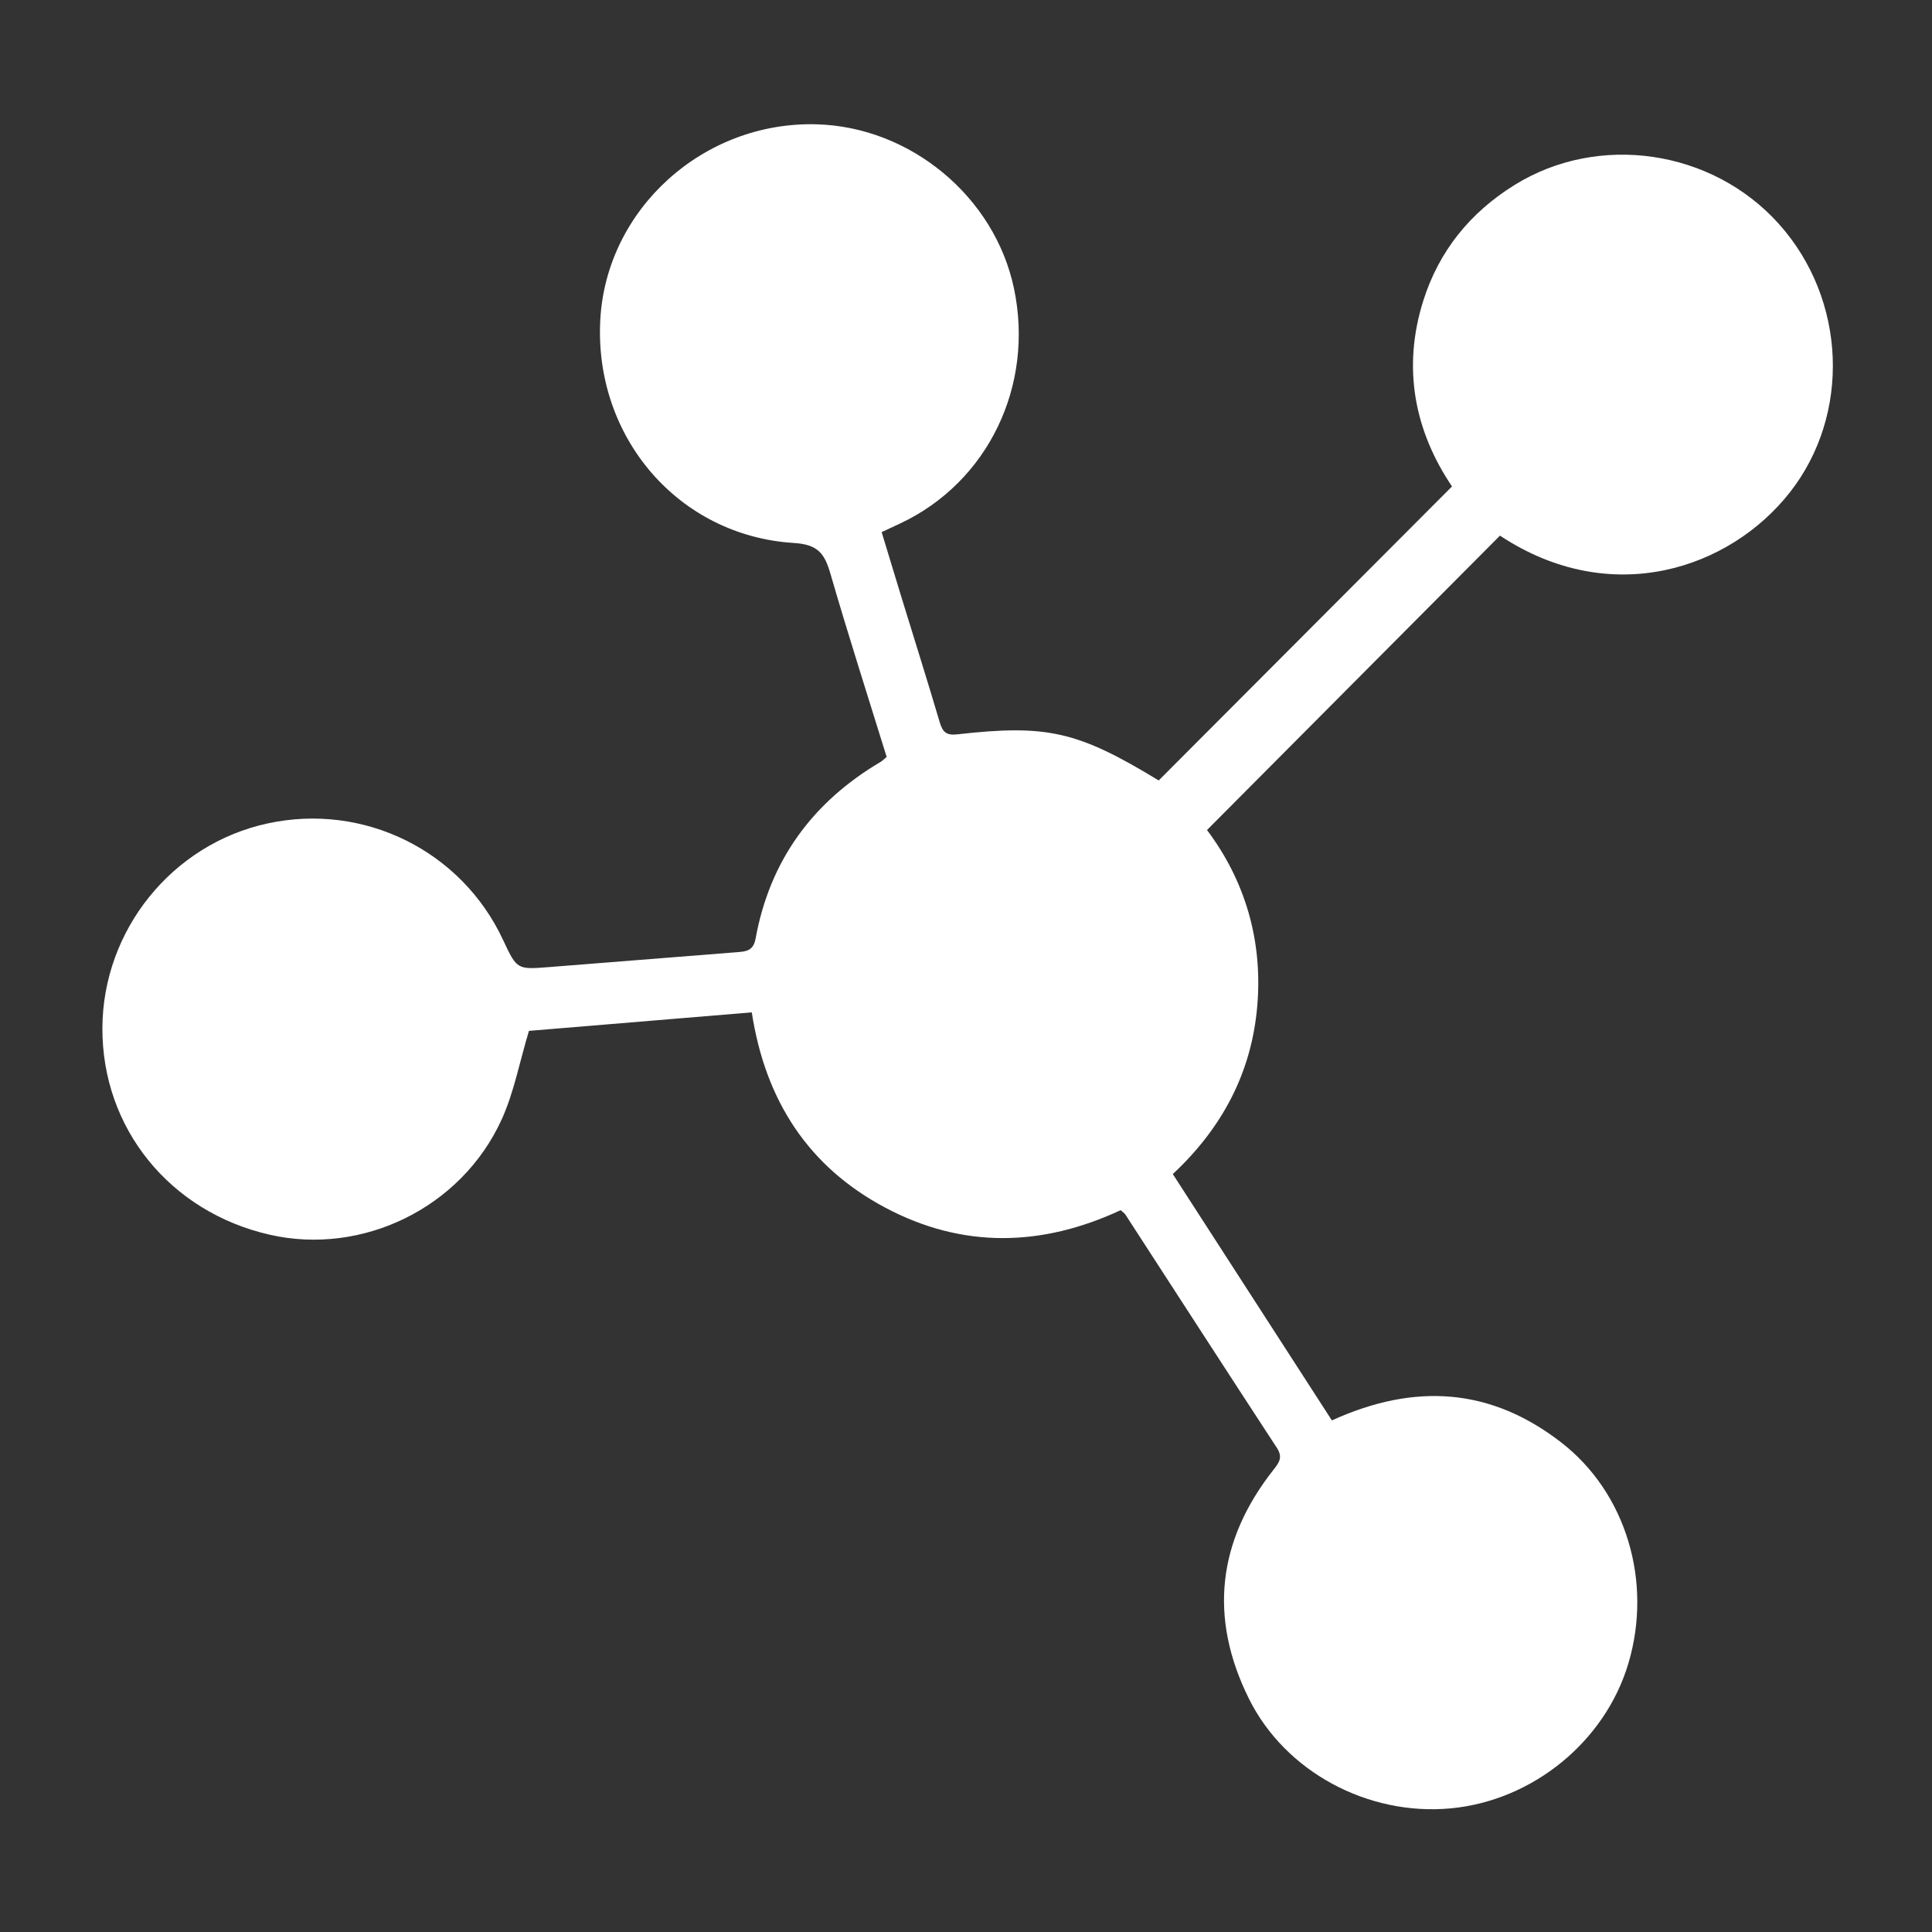
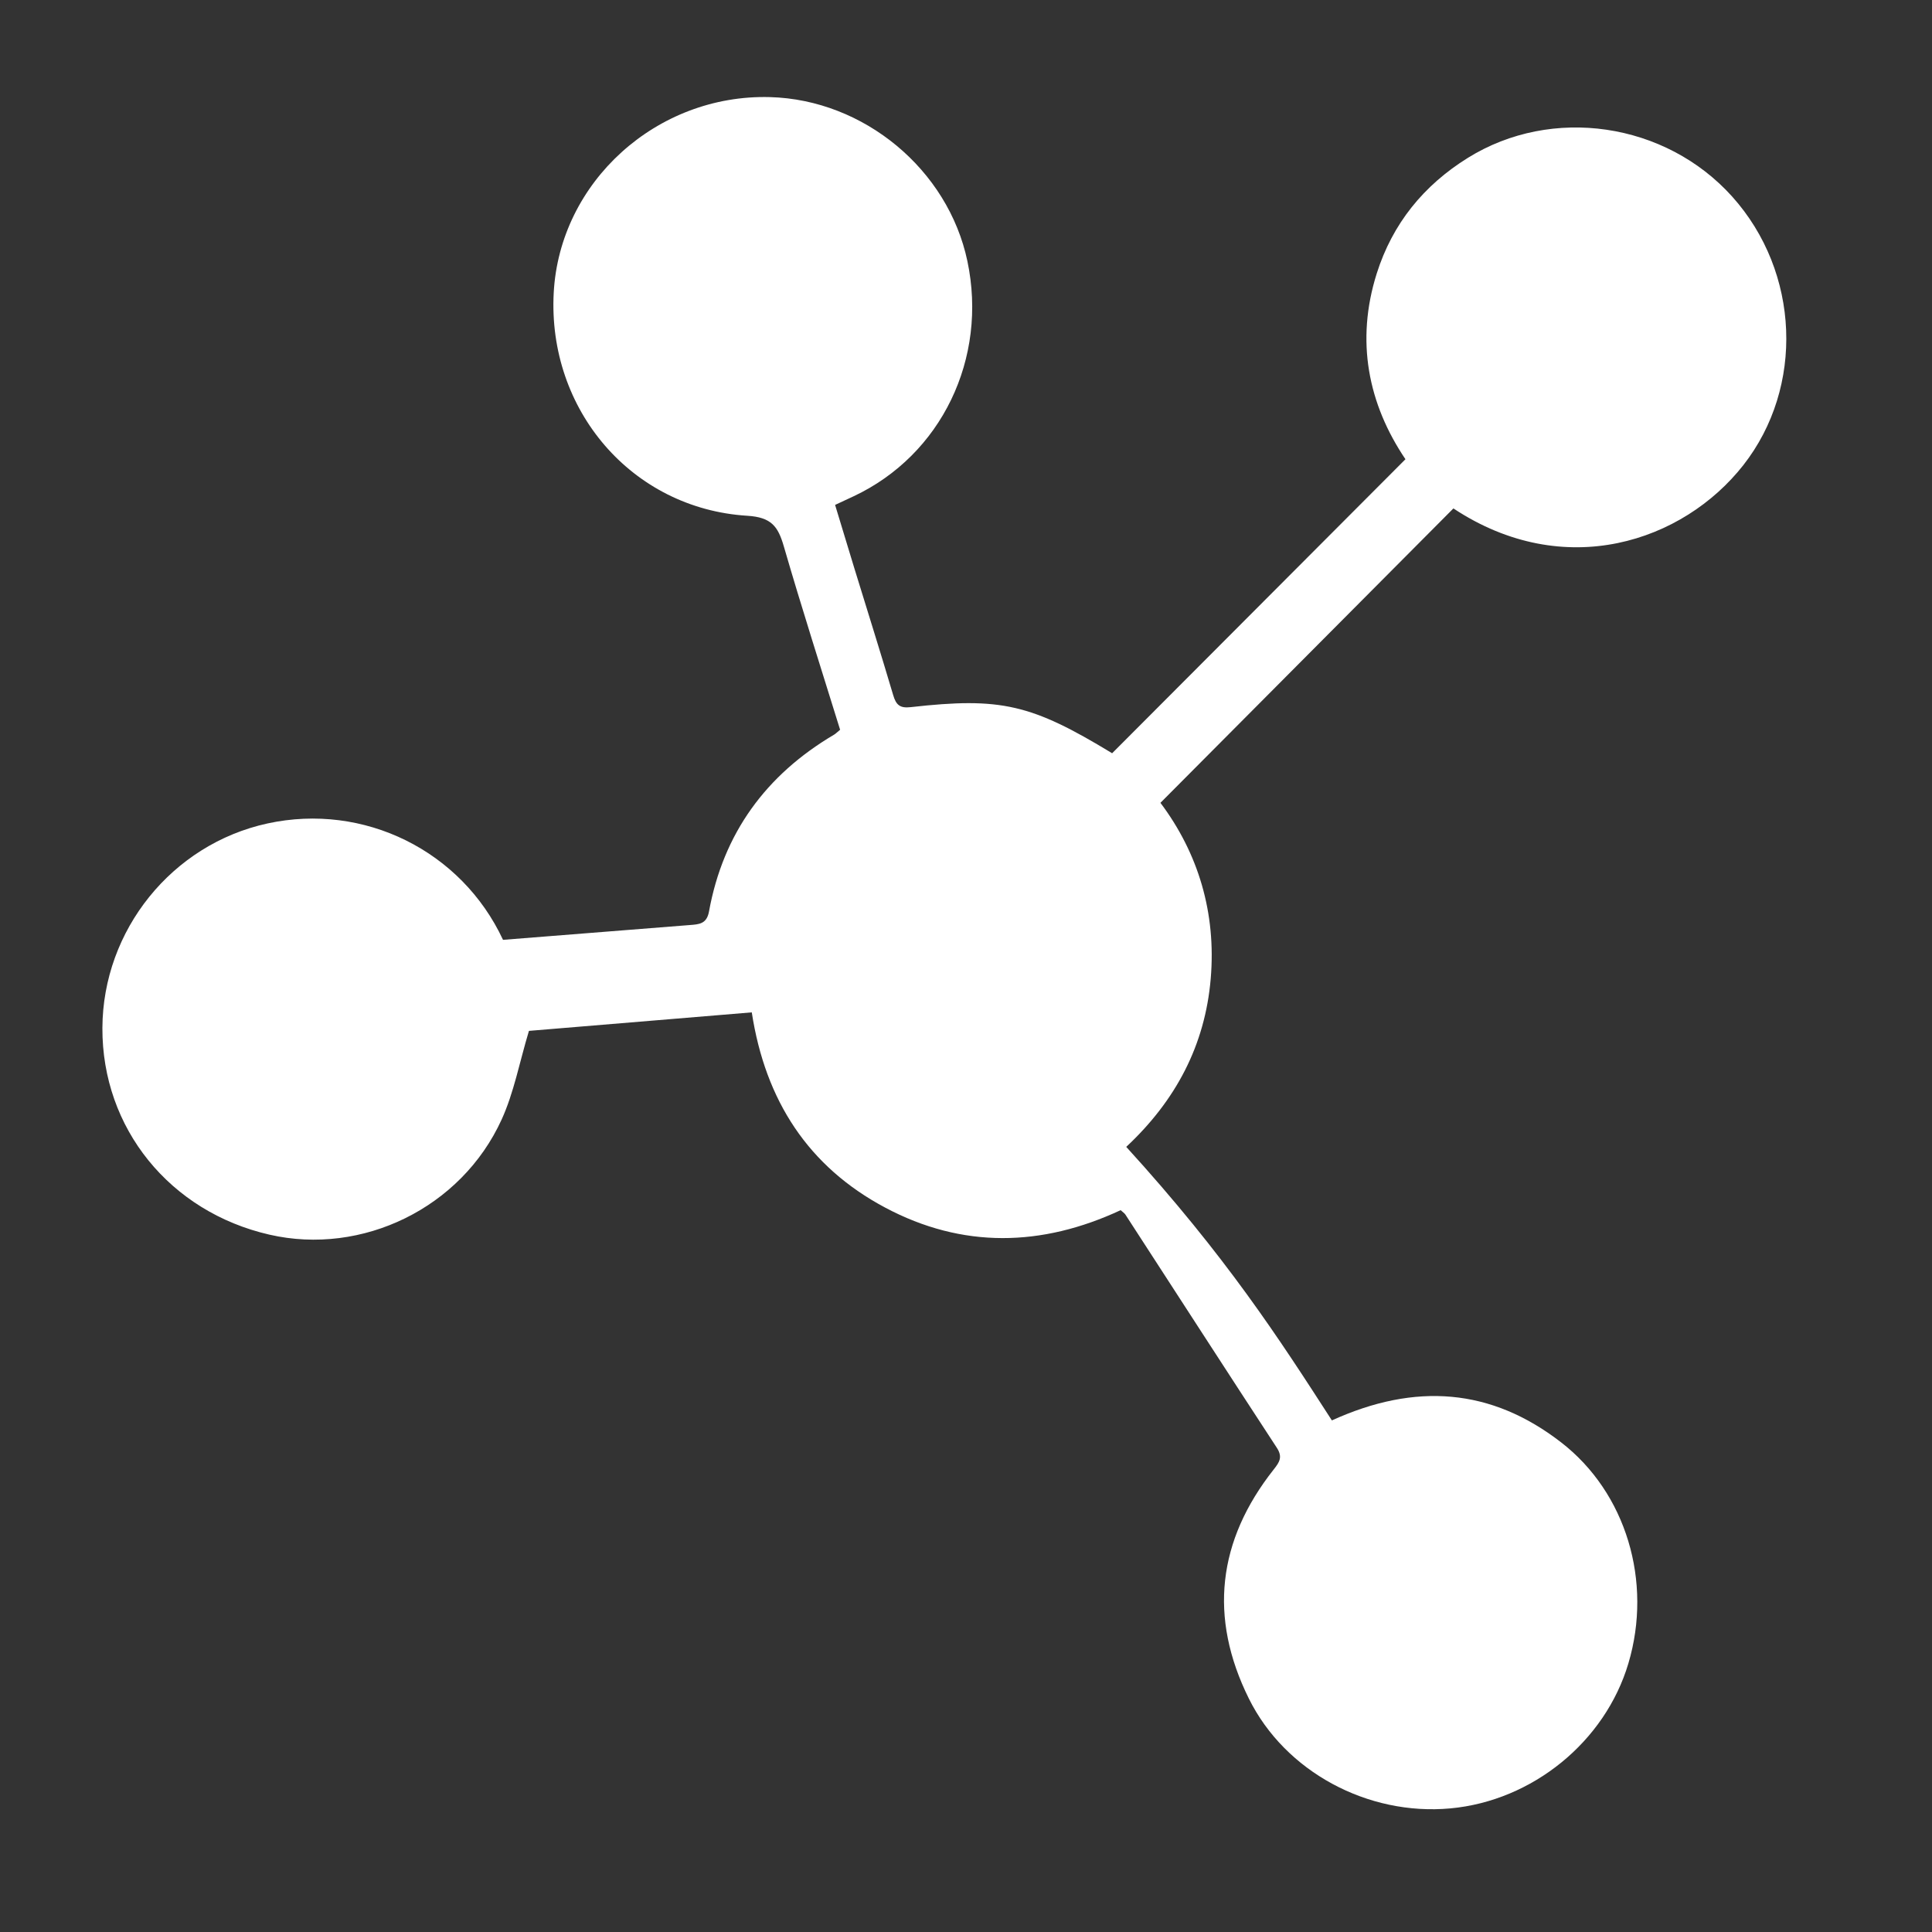
<svg xmlns="http://www.w3.org/2000/svg" version="1.1" id="Слой_1" x="0px" y="0px" viewBox="0 0 500 500" style="enable-background:new 0 0 500 500;" xml:space="preserve">
  <rect x="0" y="0" width="500" height="500" fill="#333333" stroke="none" />
  <style type="text/css"> .st0{fill:#FFFFFF;} </style>
-   <path class="st0" d="M344.69,367.6c21.67-9.86,41.24-8.31,59.31,5.67c16.86,13.03,23.72,36.06,17.43,57.2 c-6.02,20.27-24.81,35.58-46.07,37.54c-21.38,1.97-42.77-9.49-52.14-28.39c-10.45-21.05-8.12-40.92,6.42-59.33 c1.48-1.87,2.37-3.21,0.8-5.61c-13.13-20.07-26.13-40.23-39.19-60.35c-0.26-0.39-0.71-0.66-1.23-1.14 c-20.38,9.49-40.92,10-60.95-0.67c-19.87-10.58-31-27.68-34.51-50.52c-19.7,1.64-39.18,3.25-57.67,4.79 c-2.47,8.2-3.89,15.99-7.08,22.97c-10.43,22.85-36.06,35.27-60.07,29.77c-25.82-5.91-43.34-27.58-43.24-53.47 c0.1-25.35,18.03-47.58,42.72-52.95c24.96-5.43,50.18,7.03,60.96,30.12c3.61,7.73,3.61,7.71,12.05,7.04 c16.11-1.29,32.22-2.57,48.33-3.83c2.41-0.19,4.39-0.26,4.98-3.51c3.68-20.23,14.73-35.35,32.37-45.76 c0.42-0.25,0.77-0.62,1.56-1.27c-4.86-15.71-9.95-31.53-14.57-47.47c-1.5-5.17-3.22-7.53-9.46-7.91 c-29.89-1.86-51.69-27.42-50.09-57.68c1.52-28.71,26.64-51.46,55.96-50.67c24.33,0.66,46.1,18.74,51.1,42.45 c5.32,25.23-6.74,50.17-29.41,60.84c-1.48,0.7-2.97,1.39-4.83,2.25c1.69,5.55,3.3,10.92,4.95,16.29 c3.37,10.98,6.83,21.94,10.09,32.95c0.75,2.53,1.73,3.42,4.52,3.1c23.38-2.64,31.26-0.76,52.14,11.93 c25.2-25.25,50.33-50.45,75.91-76.09c-9.63-14.26-12.96-30.58-7.43-48.08c4.07-12.86,12.1-22.79,23.62-29.94 c21.72-13.48,51.06-9.22,68.37,10.05c17.57,19.57,18.69,49.34,2.88,69.5c-15.56,19.83-46.26,30.24-75.03,11.2 c-25.15,25.27-50.27,50.51-75.82,76.19c9.74,12.96,14.47,28.42,13.01,45.53c-1.47,17.19-9.01,31.5-21.86,43.51 C317.29,325.15,330.97,346.34,344.69,367.6z" />
+   <path class="st0" d="M344.69,367.6c21.67-9.86,41.24-8.31,59.31,5.67c16.86,13.03,23.72,36.06,17.43,57.2 c-6.02,20.27-24.81,35.58-46.07,37.54c-21.38,1.97-42.77-9.49-52.14-28.39c-10.45-21.05-8.12-40.92,6.42-59.33 c1.48-1.87,2.37-3.21,0.8-5.61c-13.13-20.07-26.13-40.23-39.19-60.35c-0.26-0.39-0.71-0.66-1.23-1.14 c-20.38,9.49-40.92,10-60.95-0.67c-19.87-10.58-31-27.68-34.51-50.52c-19.7,1.64-39.18,3.25-57.67,4.79 c-2.47,8.2-3.89,15.99-7.08,22.97c-10.43,22.85-36.06,35.27-60.07,29.77c-25.82-5.91-43.34-27.58-43.24-53.47 c0.1-25.35,18.03-47.58,42.72-52.95c24.96-5.43,50.18,7.03,60.96,30.12c16.11-1.29,32.22-2.57,48.33-3.83c2.41-0.19,4.39-0.26,4.98-3.51c3.68-20.23,14.73-35.35,32.37-45.76 c0.42-0.25,0.77-0.62,1.56-1.27c-4.86-15.71-9.95-31.53-14.57-47.47c-1.5-5.17-3.22-7.53-9.46-7.91 c-29.89-1.86-51.69-27.42-50.09-57.68c1.52-28.71,26.64-51.46,55.96-50.67c24.33,0.66,46.1,18.74,51.1,42.45 c5.32,25.23-6.74,50.17-29.41,60.84c-1.48,0.7-2.97,1.39-4.83,2.25c1.69,5.55,3.3,10.92,4.95,16.29 c3.37,10.98,6.83,21.94,10.09,32.95c0.75,2.53,1.73,3.42,4.52,3.1c23.38-2.64,31.26-0.76,52.14,11.93 c25.2-25.25,50.33-50.45,75.91-76.09c-9.63-14.26-12.96-30.58-7.43-48.08c4.07-12.86,12.1-22.79,23.62-29.94 c21.72-13.48,51.06-9.22,68.37,10.05c17.57,19.57,18.69,49.34,2.88,69.5c-15.56,19.83-46.26,30.24-75.03,11.2 c-25.15,25.27-50.27,50.51-75.82,76.19c9.74,12.96,14.47,28.42,13.01,45.53c-1.47,17.19-9.01,31.5-21.86,43.51 C317.29,325.15,330.97,346.34,344.69,367.6z" />
</svg>